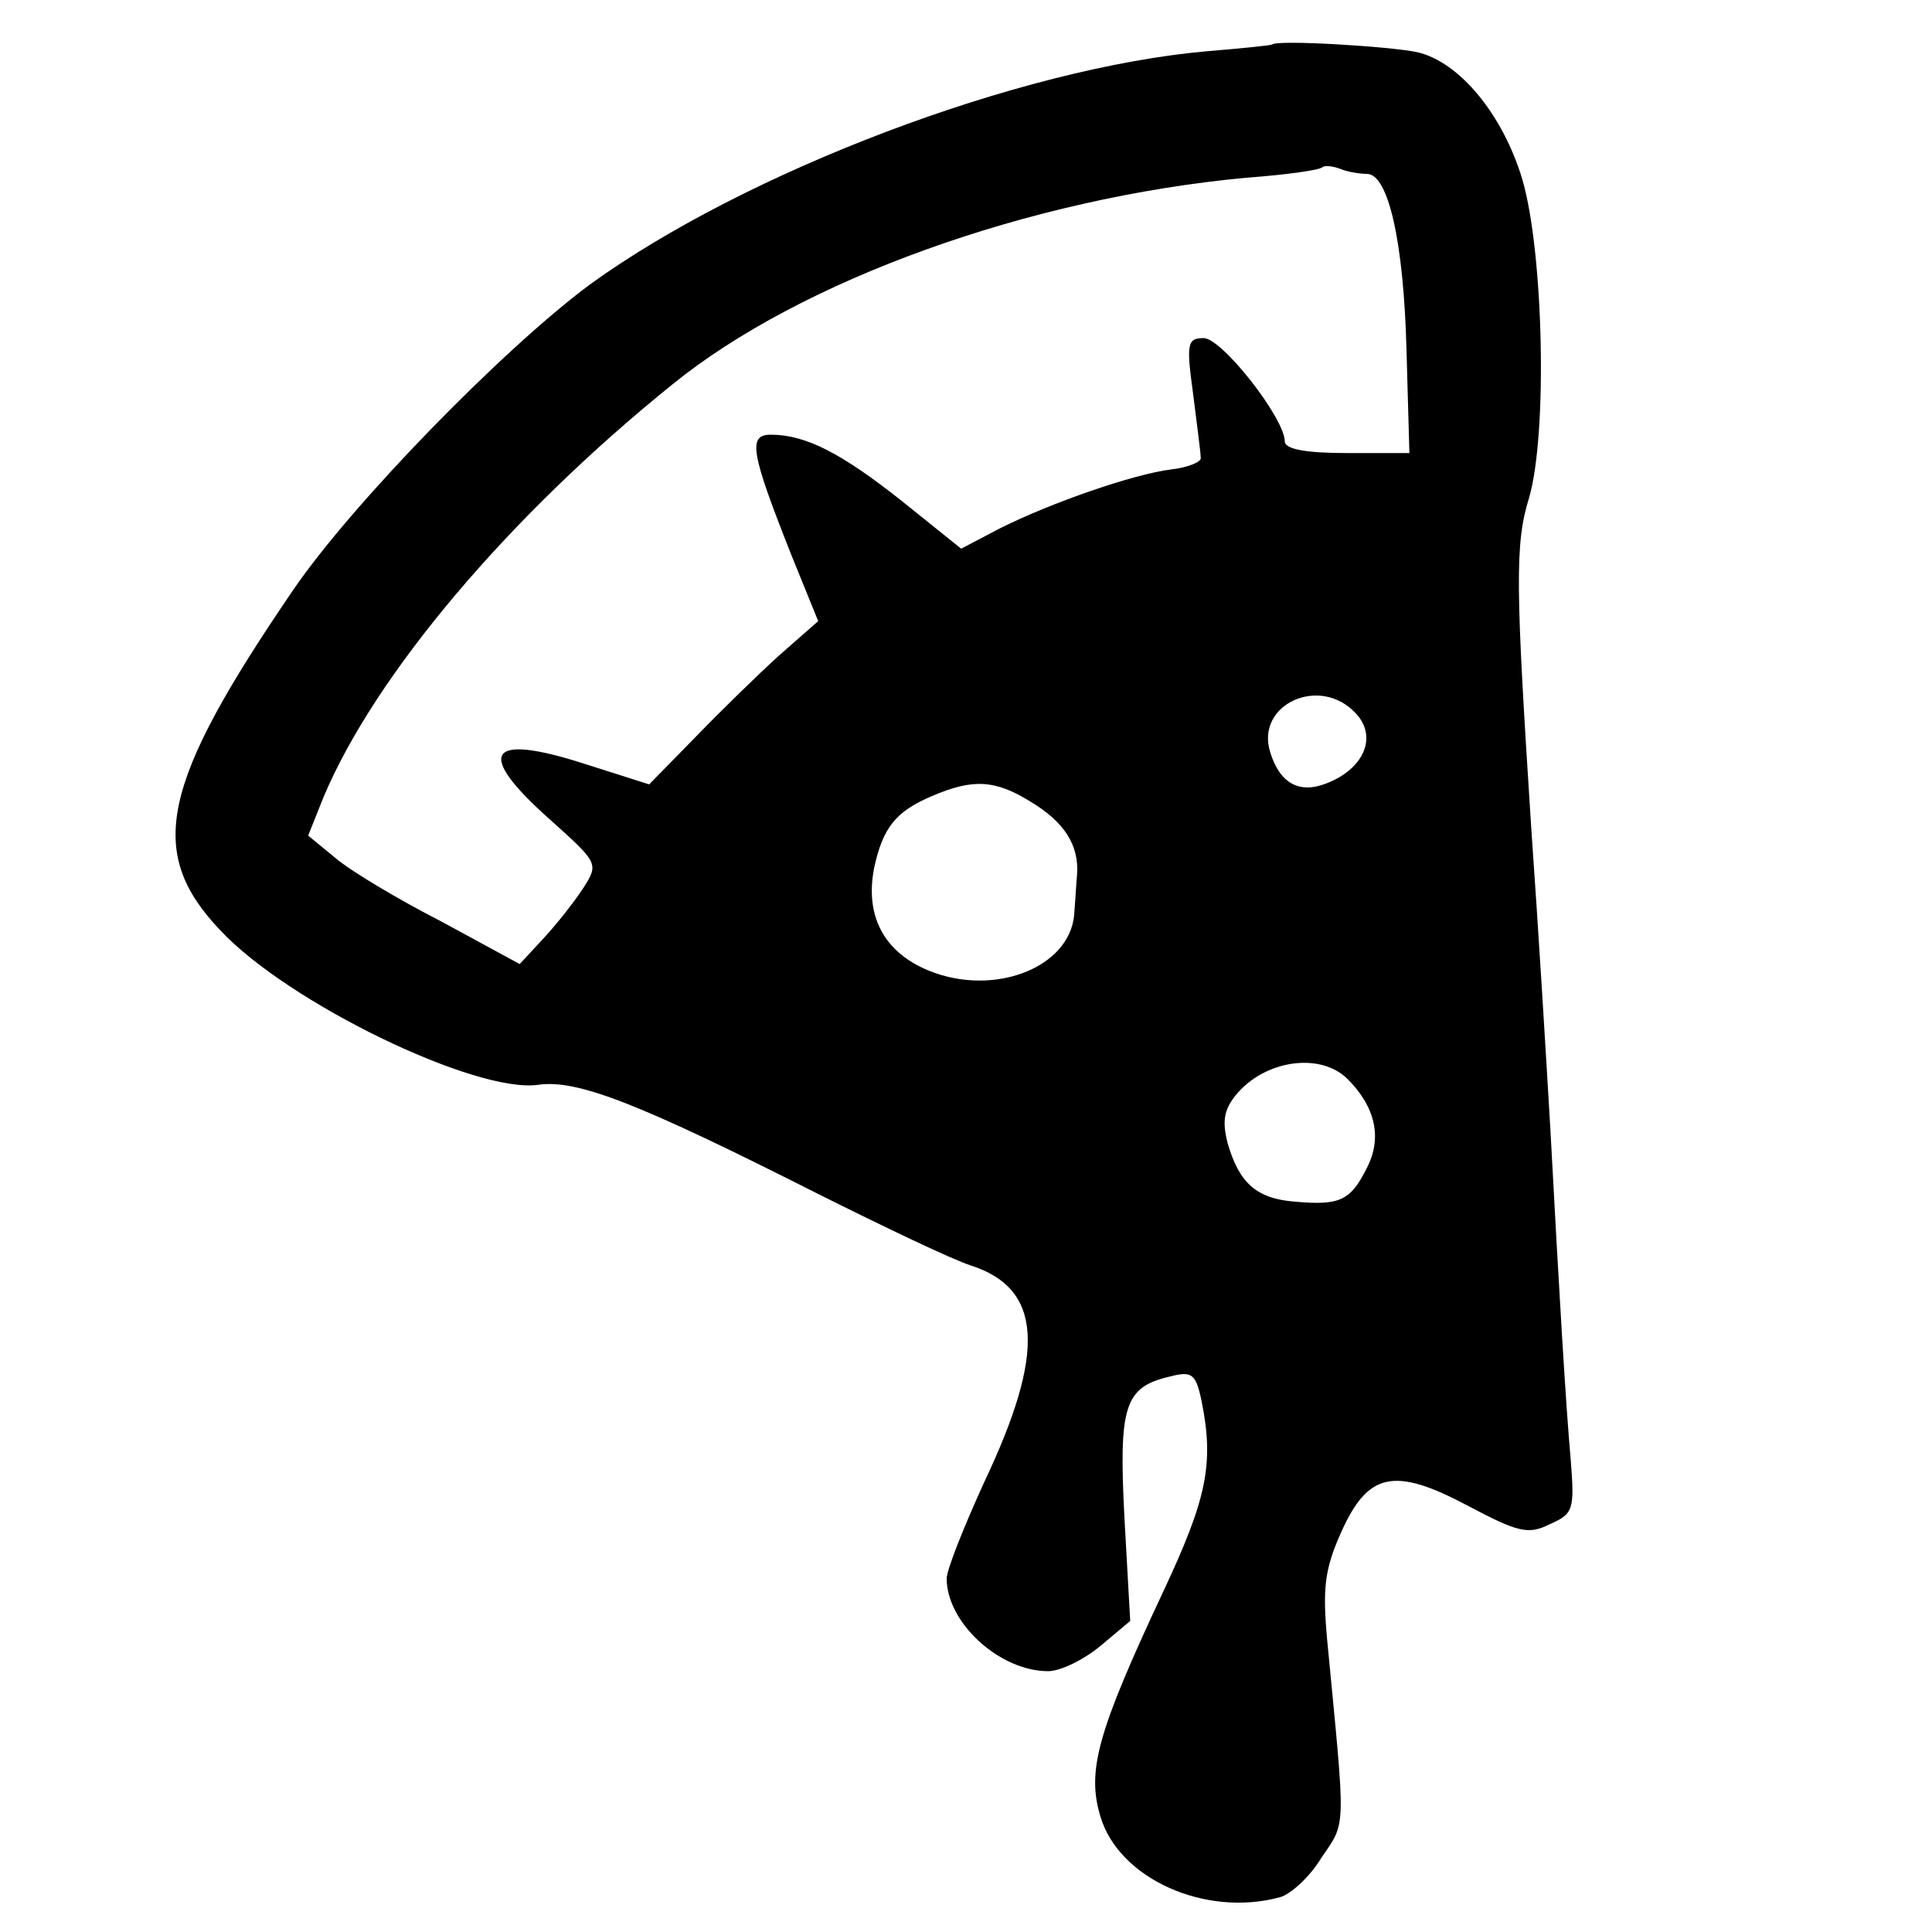
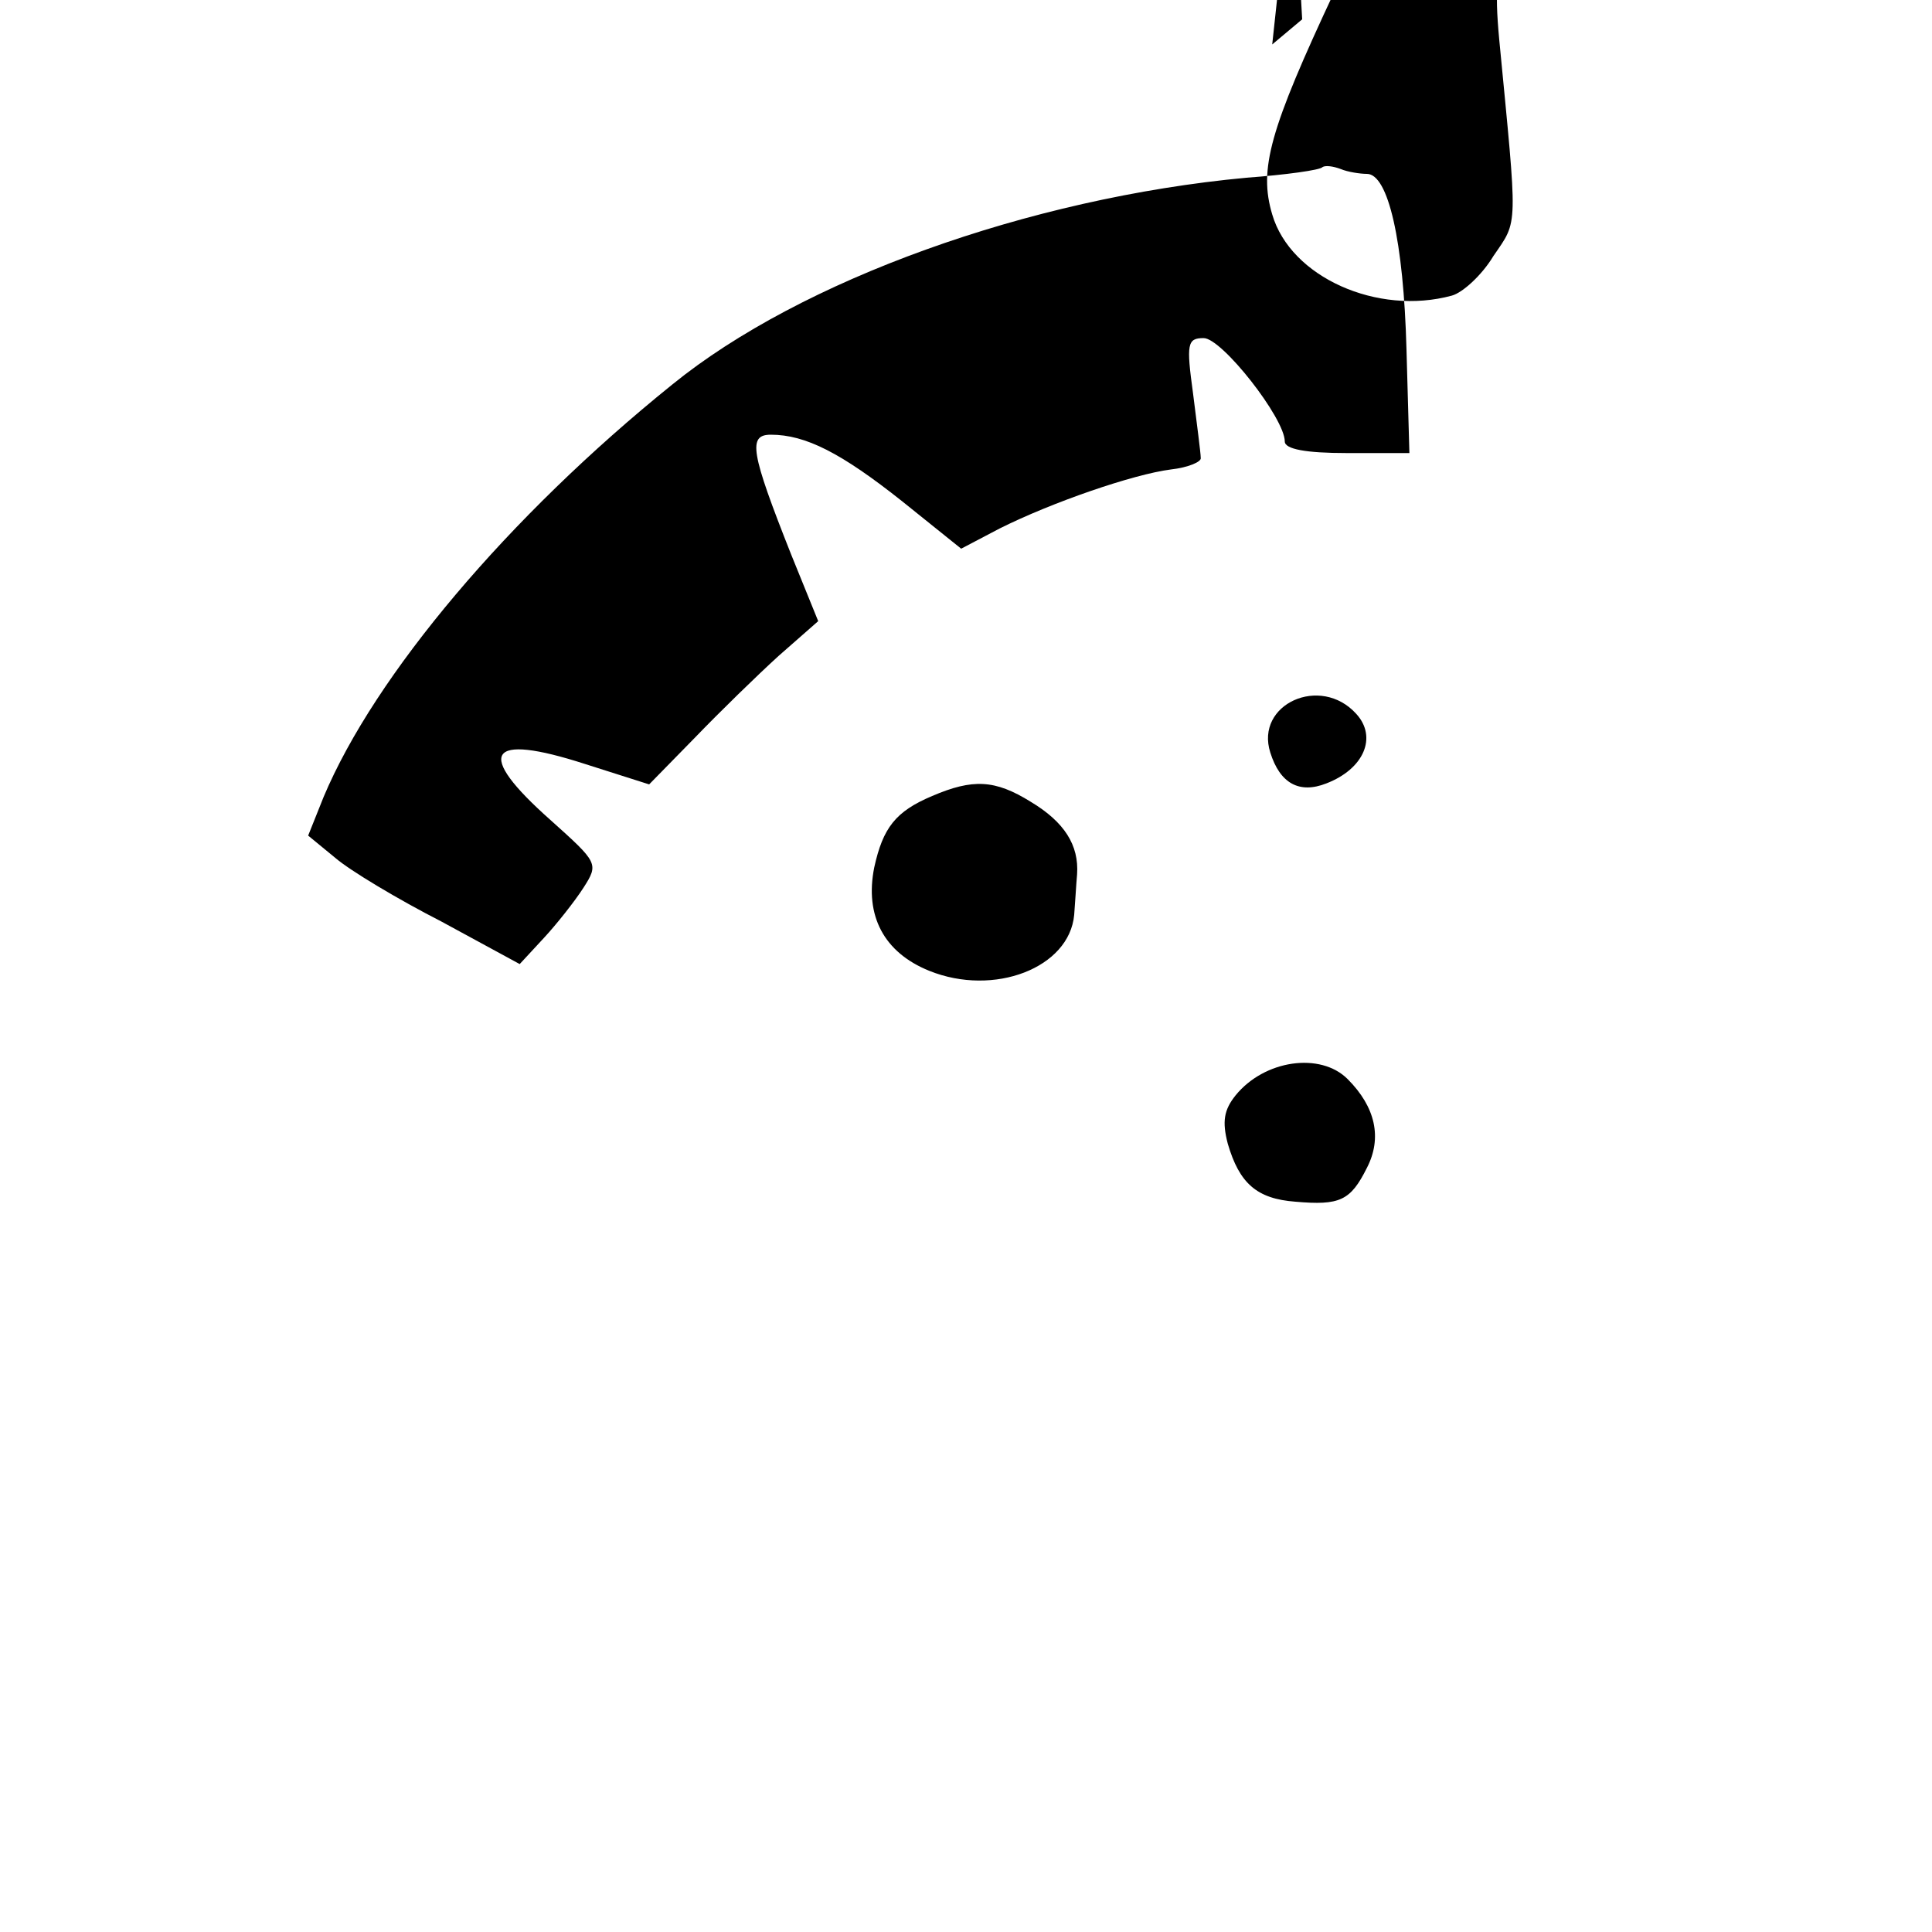
<svg xmlns="http://www.w3.org/2000/svg" version="1.0" width="200pt" height="200pt" viewBox="0 0 200 200" preserveAspectRatio="xMidYMid meet">
  <g transform="translate(0,200) scale(0.1,-0.1)" fill="#000000" stroke="none">
-     <path d="M1317 1954 c-1 -1 -31 -4 -67 -7 -195 -17 -479 -125 -640 -242 -90 -67 -245 -226 -306 -315 -138 -202 -153 -272 -76 -353 70 -75 264 -169 329 -160 41 6 106 -20 290 -113 68 -34 139 -68 158 -74 74 -24 78 -89 14 -224 -21 -46 -39 -91 -39 -100 0 -46 55 -96 105 -96 13 0 37 12 54 26 l31 26 -6 107 c-6 116 0 135 47 146 23 6 27 3 33 -26 13 -65 5 -101 -40 -197 -68 -145 -79 -185 -65 -232 19 -65 109 -105 186 -84 11 3 31 21 43 41 26 38 25 26 6 224 -5 54 -3 74 14 112 28 63 55 69 132 28 51 -27 62 -30 84 -19 25 11 26 15 22 67 -5 55 -12 173 -21 341 -5 85 -12 201 -20 315 -16 248 -17 292 -2 340 19 66 15 253 -7 329 -20 67 -65 122 -109 132 -28 6 -144 13 -150 8z m98 -134 c22 0 38 -69 41 -182 l3 -107 -65 0 c-42 0 -64 4 -64 12 0 24 -65 107 -84 107 -17 0 -18 -6 -11 -57 4 -32 8 -62 8 -67 1 -4 -13 -10 -31 -12 -39 -5 -123 -34 -177 -61 l-40 -21 -61 49 c-63 50 -100 69 -136 69 -24 0 -21 -18 21 -124 l28 -69 -41 -36 c-22 -20 -61 -58 -87 -85 l-47 -48 -66 21 c-102 33 -115 12 -36 -58 49 -44 50 -45 34 -70 -9 -14 -28 -38 -41 -52 l-25 -27 -81 44 c-45 23 -95 53 -110 66 l-28 23 16 40 c53 126 191 290 361 427 133 108 369 193 594 214 41 3 77 8 79 11 3 2 11 1 19 -2 7 -3 20 -5 27 -5z m-11 -559 c22 -24 8 -57 -31 -72 -28 -11 -48 0 -58 32 -16 50 52 81 89 40z m-337 -91 c35 -21 50 -45 48 -75 -1 -11 -2 -30 -3 -42 -5 -55 -83 -85 -150 -58 -47 19 -67 57 -57 107 9 41 22 58 60 74 42 18 65 17 102 -6z m328 -287 c29 -29 36 -61 20 -92 -17 -34 -28 -39 -74 -35 -40 3 -58 19 -70 60 -6 23 -4 35 8 50 30 37 88 45 116 17z" />
+     <path d="M1317 1954 l31 26 -6 107 c-6 116 0 135 47 146 23 6 27 3 33 -26 13 -65 5 -101 -40 -197 -68 -145 -79 -185 -65 -232 19 -65 109 -105 186 -84 11 3 31 21 43 41 26 38 25 26 6 224 -5 54 -3 74 14 112 28 63 55 69 132 28 51 -27 62 -30 84 -19 25 11 26 15 22 67 -5 55 -12 173 -21 341 -5 85 -12 201 -20 315 -16 248 -17 292 -2 340 19 66 15 253 -7 329 -20 67 -65 122 -109 132 -28 6 -144 13 -150 8z m98 -134 c22 0 38 -69 41 -182 l3 -107 -65 0 c-42 0 -64 4 -64 12 0 24 -65 107 -84 107 -17 0 -18 -6 -11 -57 4 -32 8 -62 8 -67 1 -4 -13 -10 -31 -12 -39 -5 -123 -34 -177 -61 l-40 -21 -61 49 c-63 50 -100 69 -136 69 -24 0 -21 -18 21 -124 l28 -69 -41 -36 c-22 -20 -61 -58 -87 -85 l-47 -48 -66 21 c-102 33 -115 12 -36 -58 49 -44 50 -45 34 -70 -9 -14 -28 -38 -41 -52 l-25 -27 -81 44 c-45 23 -95 53 -110 66 l-28 23 16 40 c53 126 191 290 361 427 133 108 369 193 594 214 41 3 77 8 79 11 3 2 11 1 19 -2 7 -3 20 -5 27 -5z m-11 -559 c22 -24 8 -57 -31 -72 -28 -11 -48 0 -58 32 -16 50 52 81 89 40z m-337 -91 c35 -21 50 -45 48 -75 -1 -11 -2 -30 -3 -42 -5 -55 -83 -85 -150 -58 -47 19 -67 57 -57 107 9 41 22 58 60 74 42 18 65 17 102 -6z m328 -287 c29 -29 36 -61 20 -92 -17 -34 -28 -39 -74 -35 -40 3 -58 19 -70 60 -6 23 -4 35 8 50 30 37 88 45 116 17z" />
  </g>
</svg>